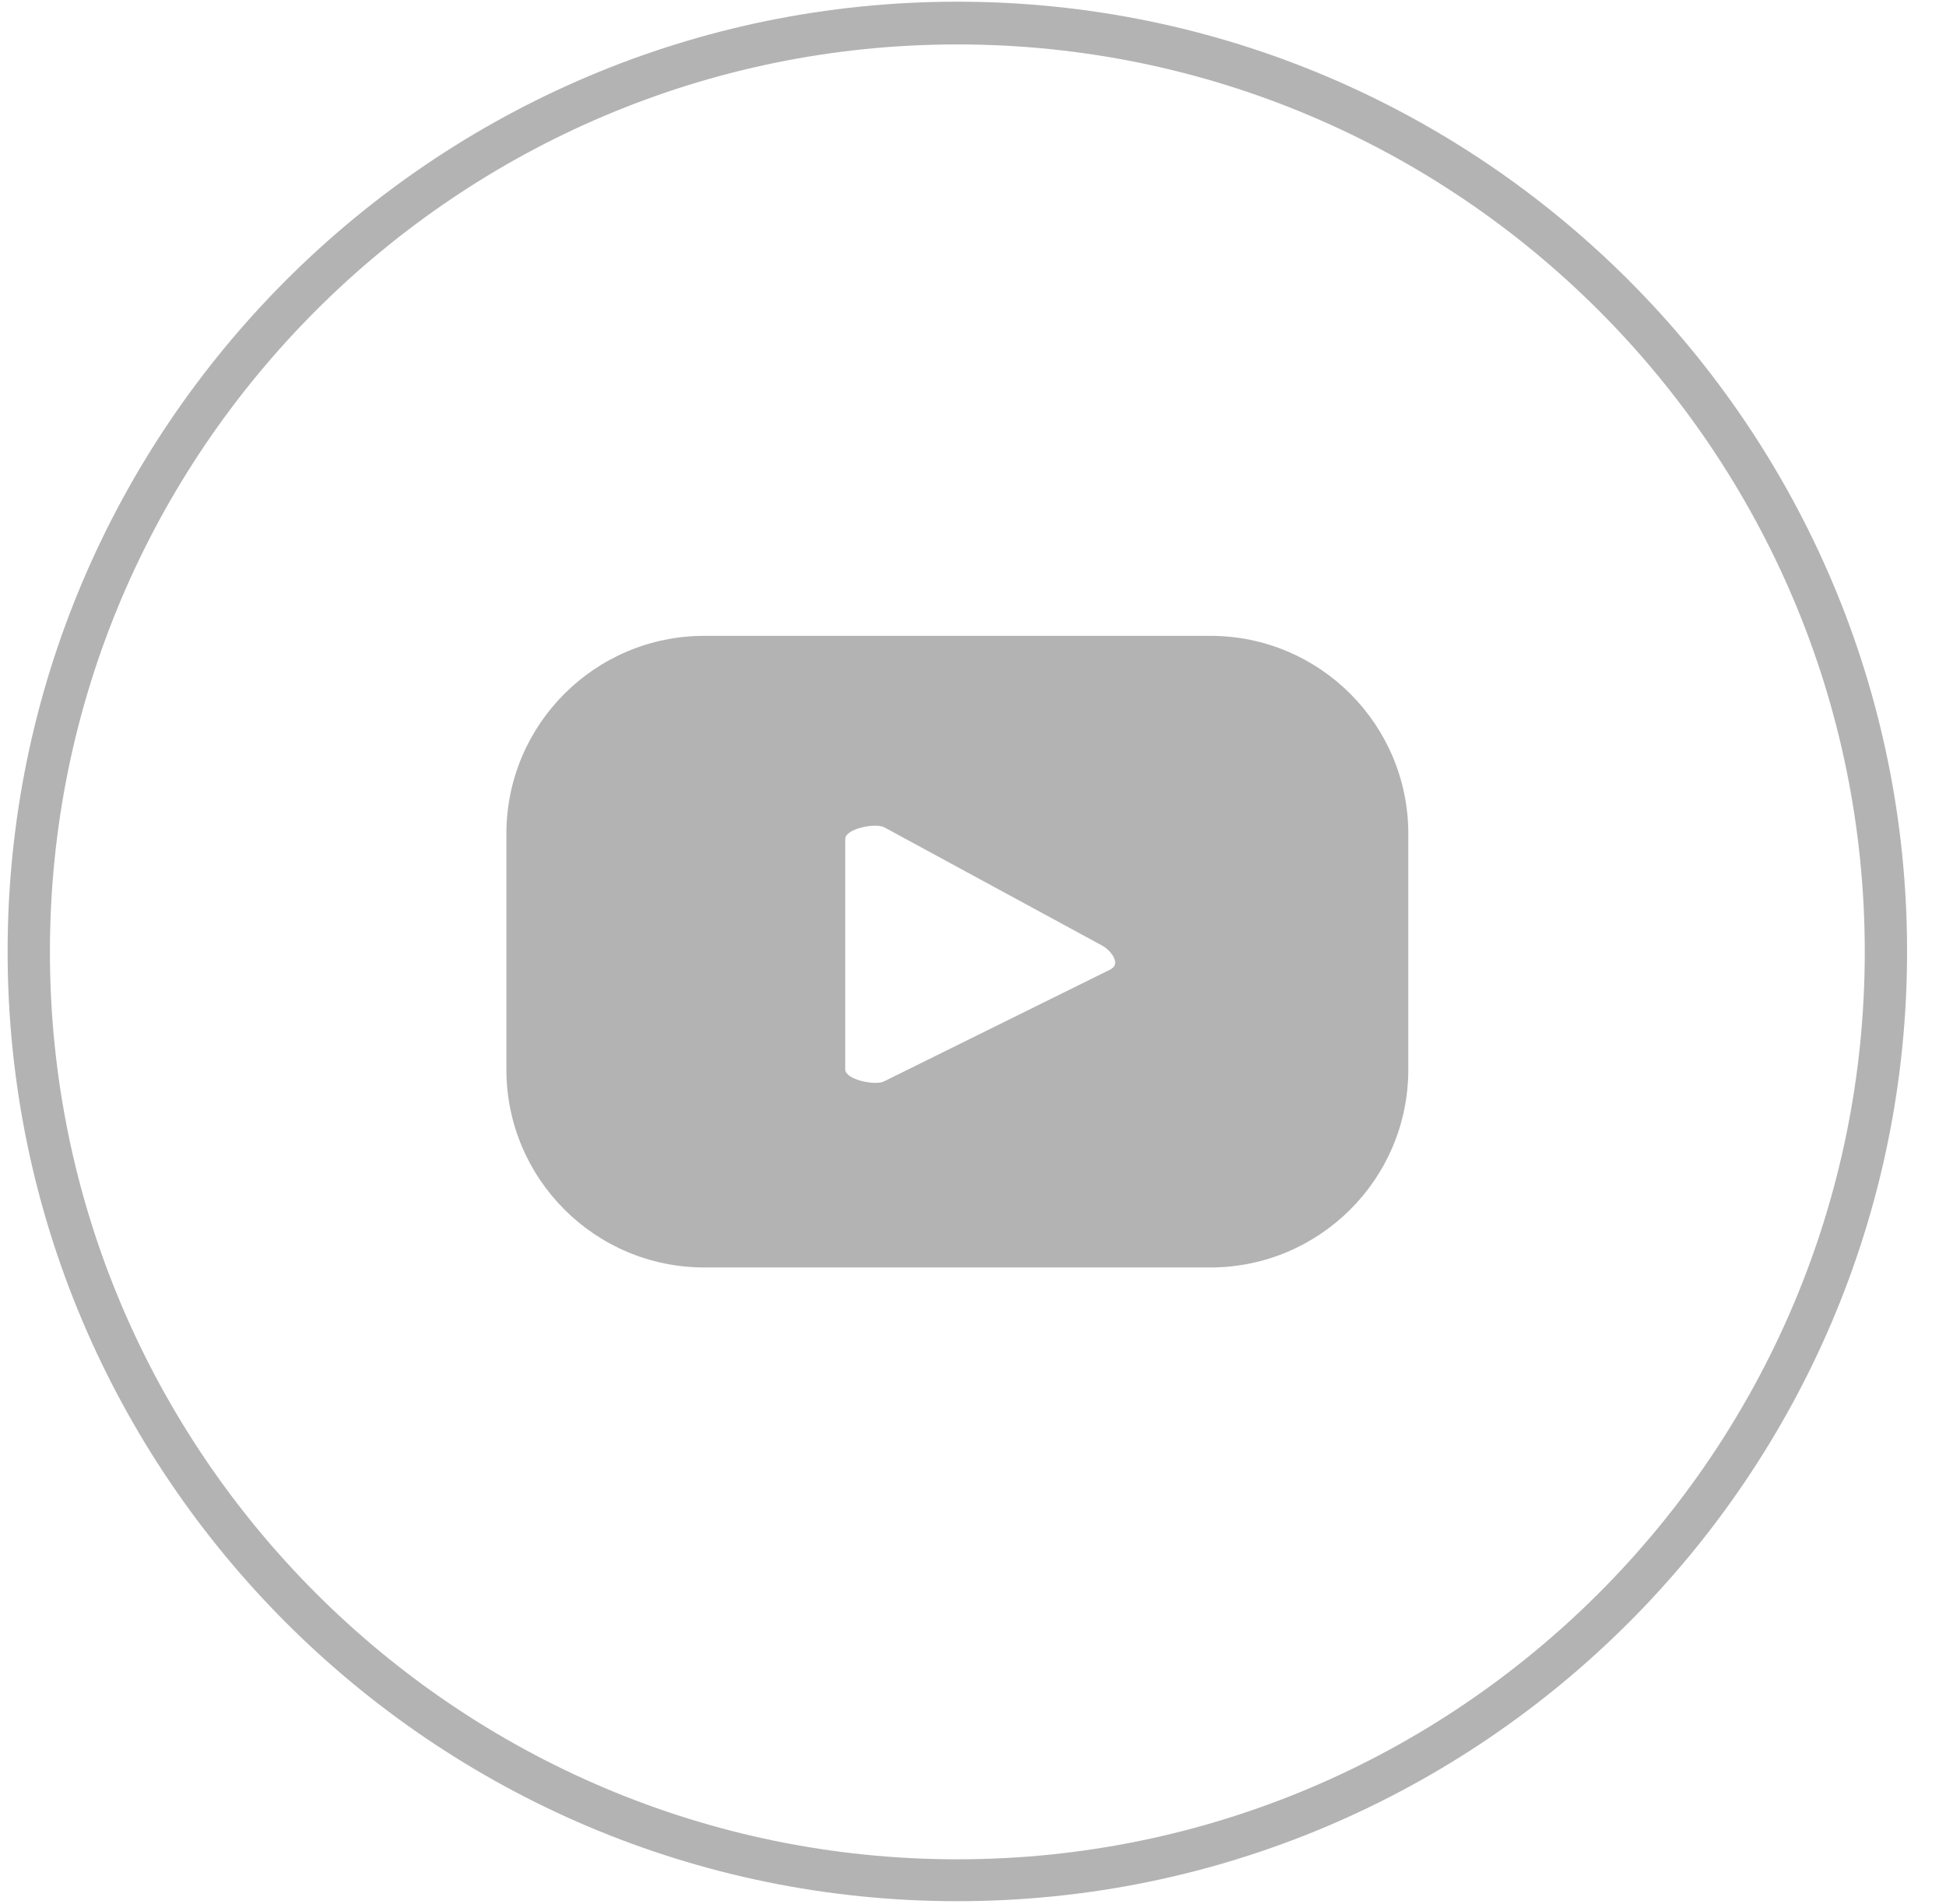
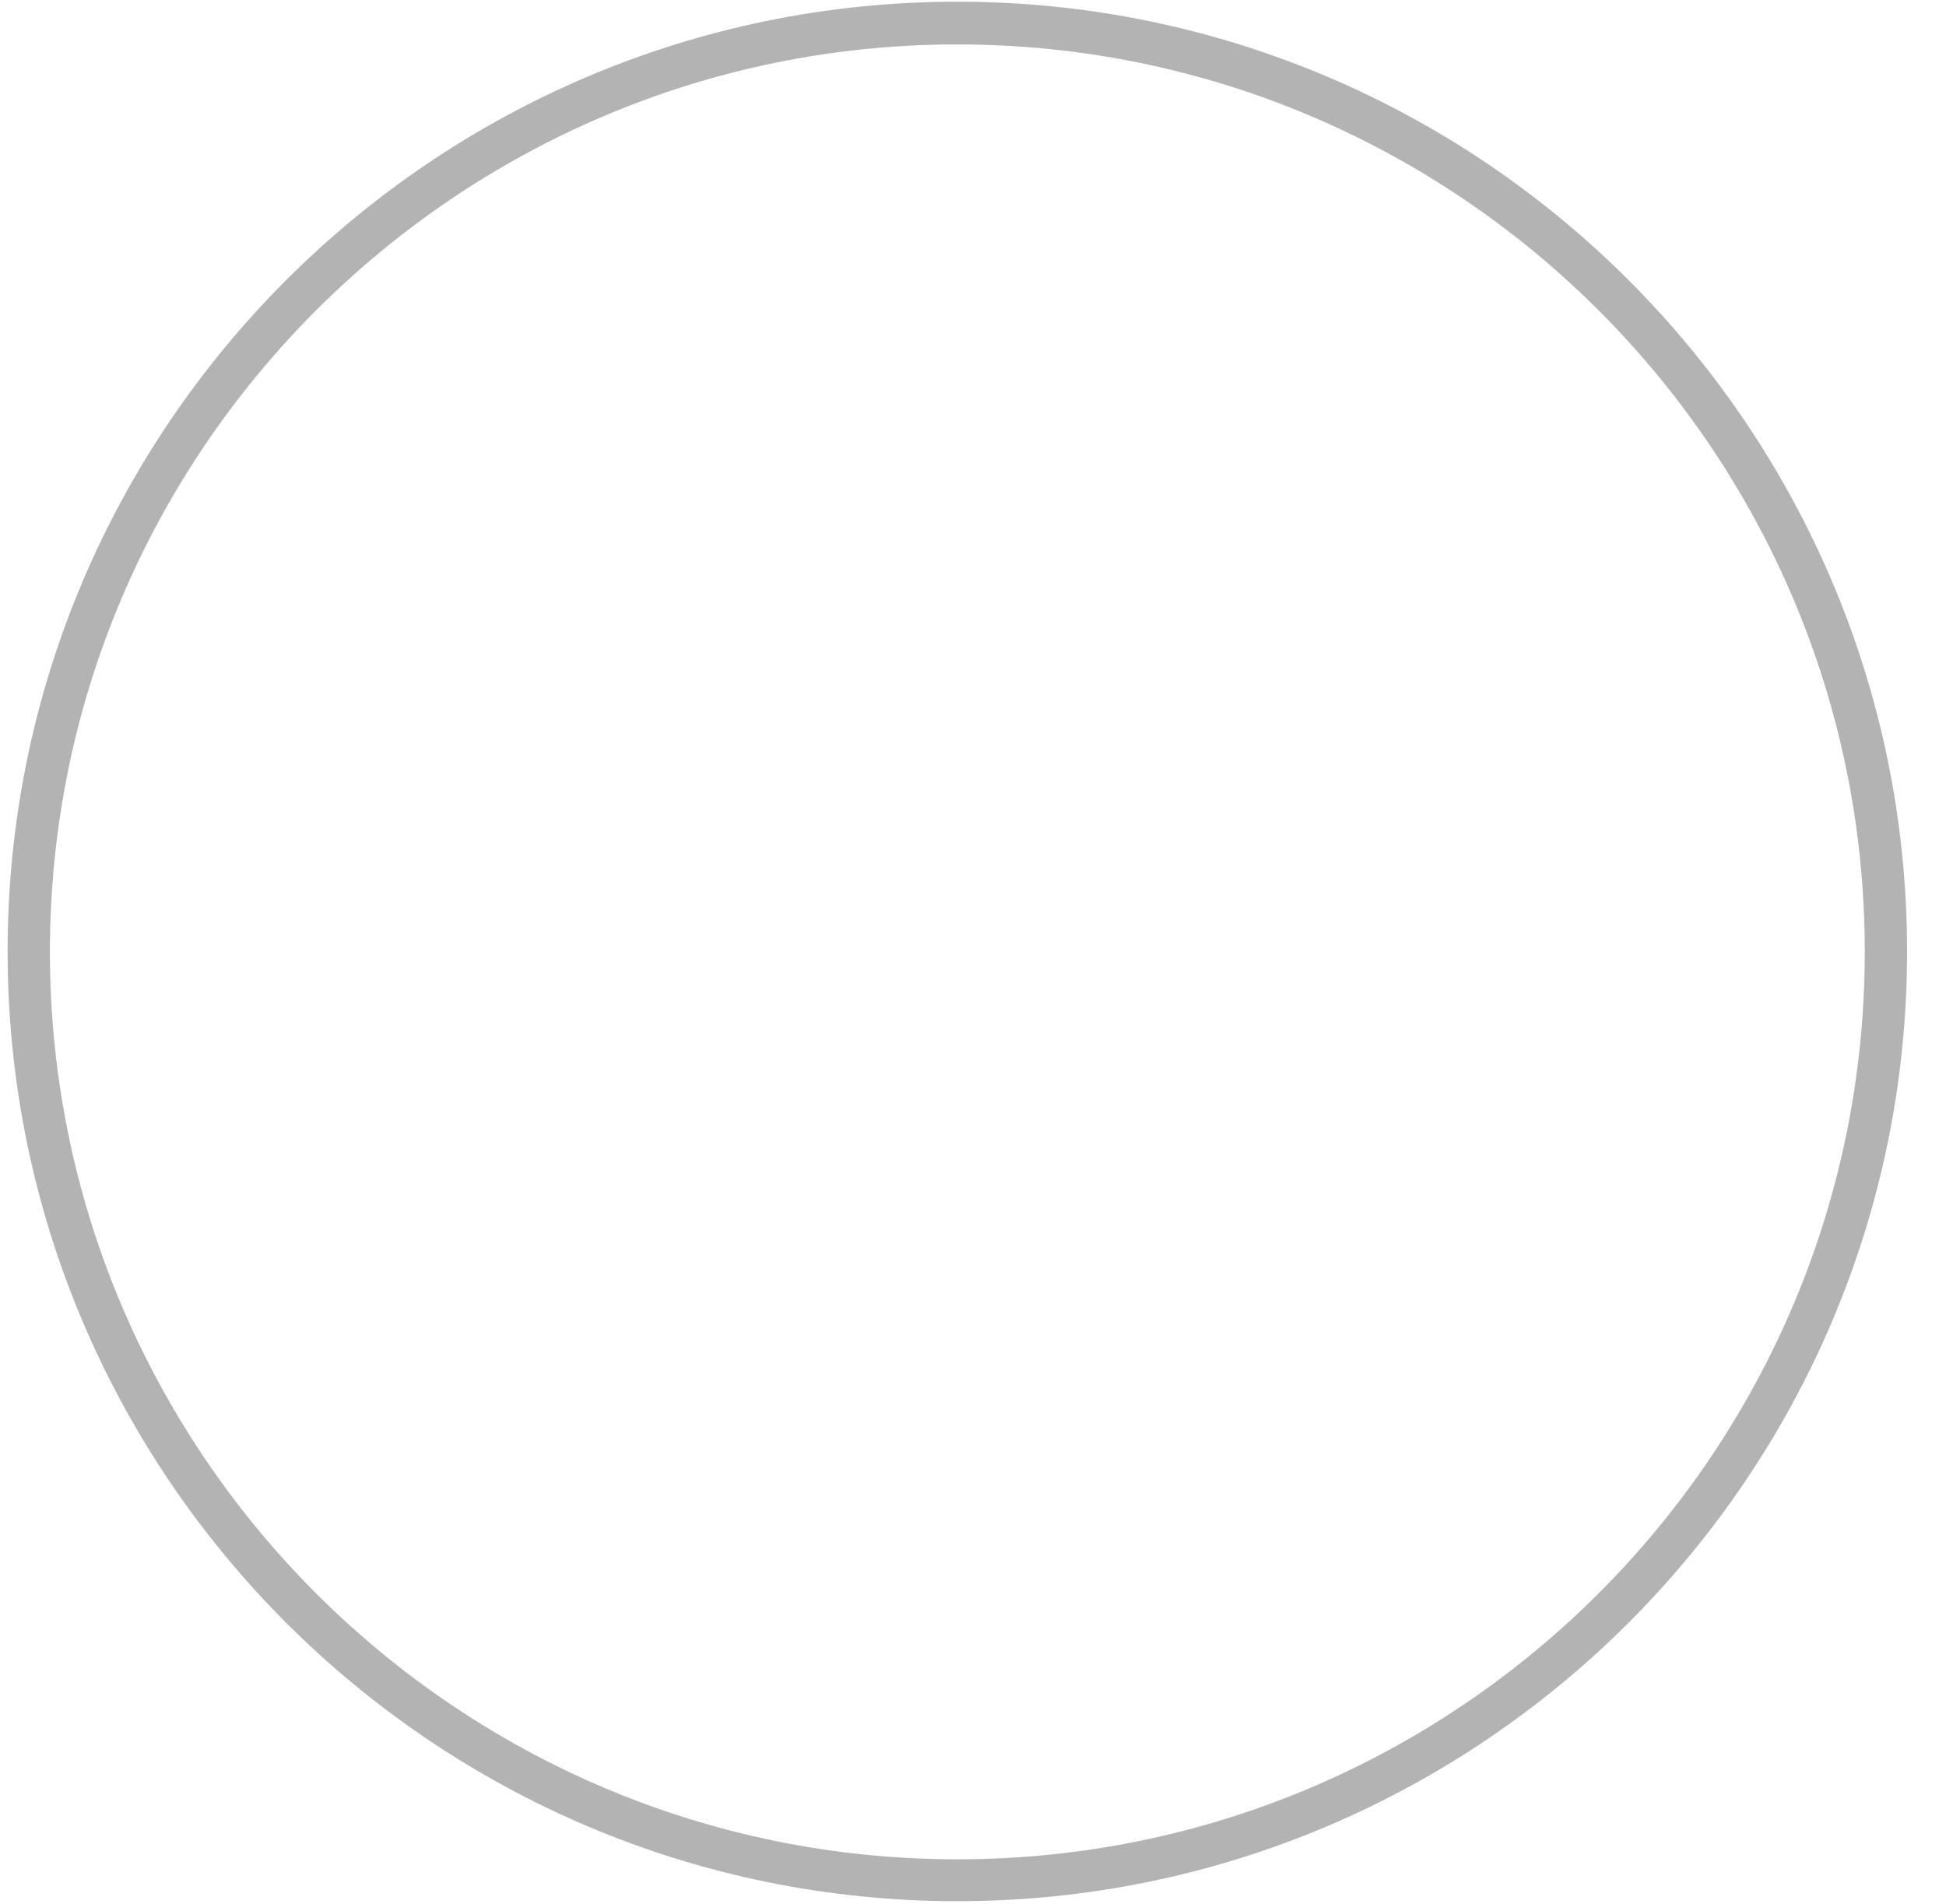
<svg xmlns="http://www.w3.org/2000/svg" width="46" height="45" viewBox="0 0 46 45" fill="none">
  <path d="M22.63 44.94C10.25 44.94 0.18 34.87 0.18 22.49C0.18 10.11 10.25 0.04 22.63 0.04C35.01 0.04 45.08 10.11 45.08 22.49C45.08 34.87 35.01 44.94 22.63 44.94ZM22.63 1.05C10.8 1.05 1.18 10.67 1.18 22.5C1.18 34.33 10.8 43.95 22.63 43.95C34.46 43.95 44.08 34.33 44.08 22.5C44.08 10.67 34.46 1.05 22.63 1.05Z" fill="#B3B3B3" />
-   <path d="M33.29 19.71C33.29 17.13 31.2 15.03 28.61 15.03H16.65C14.07 15.03 11.97 17.12 11.97 19.71V25.28C11.97 27.86 14.06 29.96 16.65 29.96H28.61C31.19 29.96 33.29 27.87 33.29 25.28V19.71ZM26.26 22.91L20.9 25.56C20.69 25.67 19.98 25.52 19.98 25.28V19.83C19.98 19.59 20.7 19.44 20.91 19.56L26.05 22.35C26.27 22.47 26.49 22.78 26.27 22.9L26.26 22.91Z" fill="#B3B3B3" />
</svg>